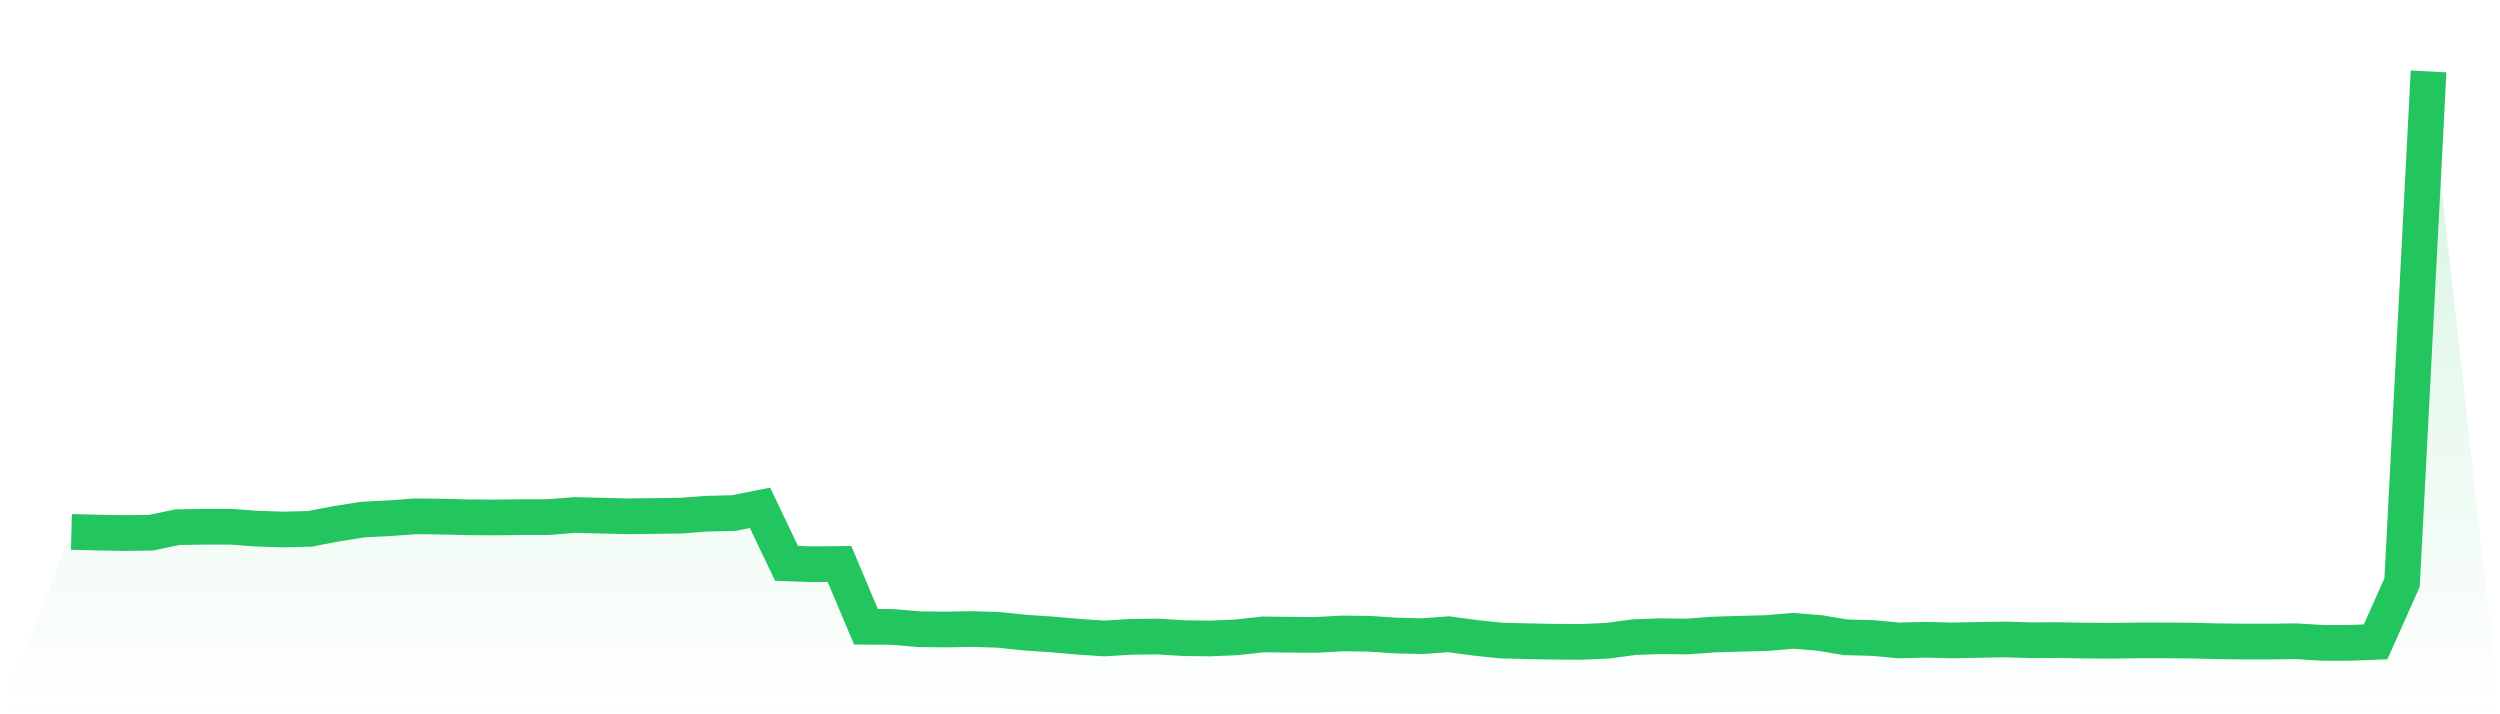
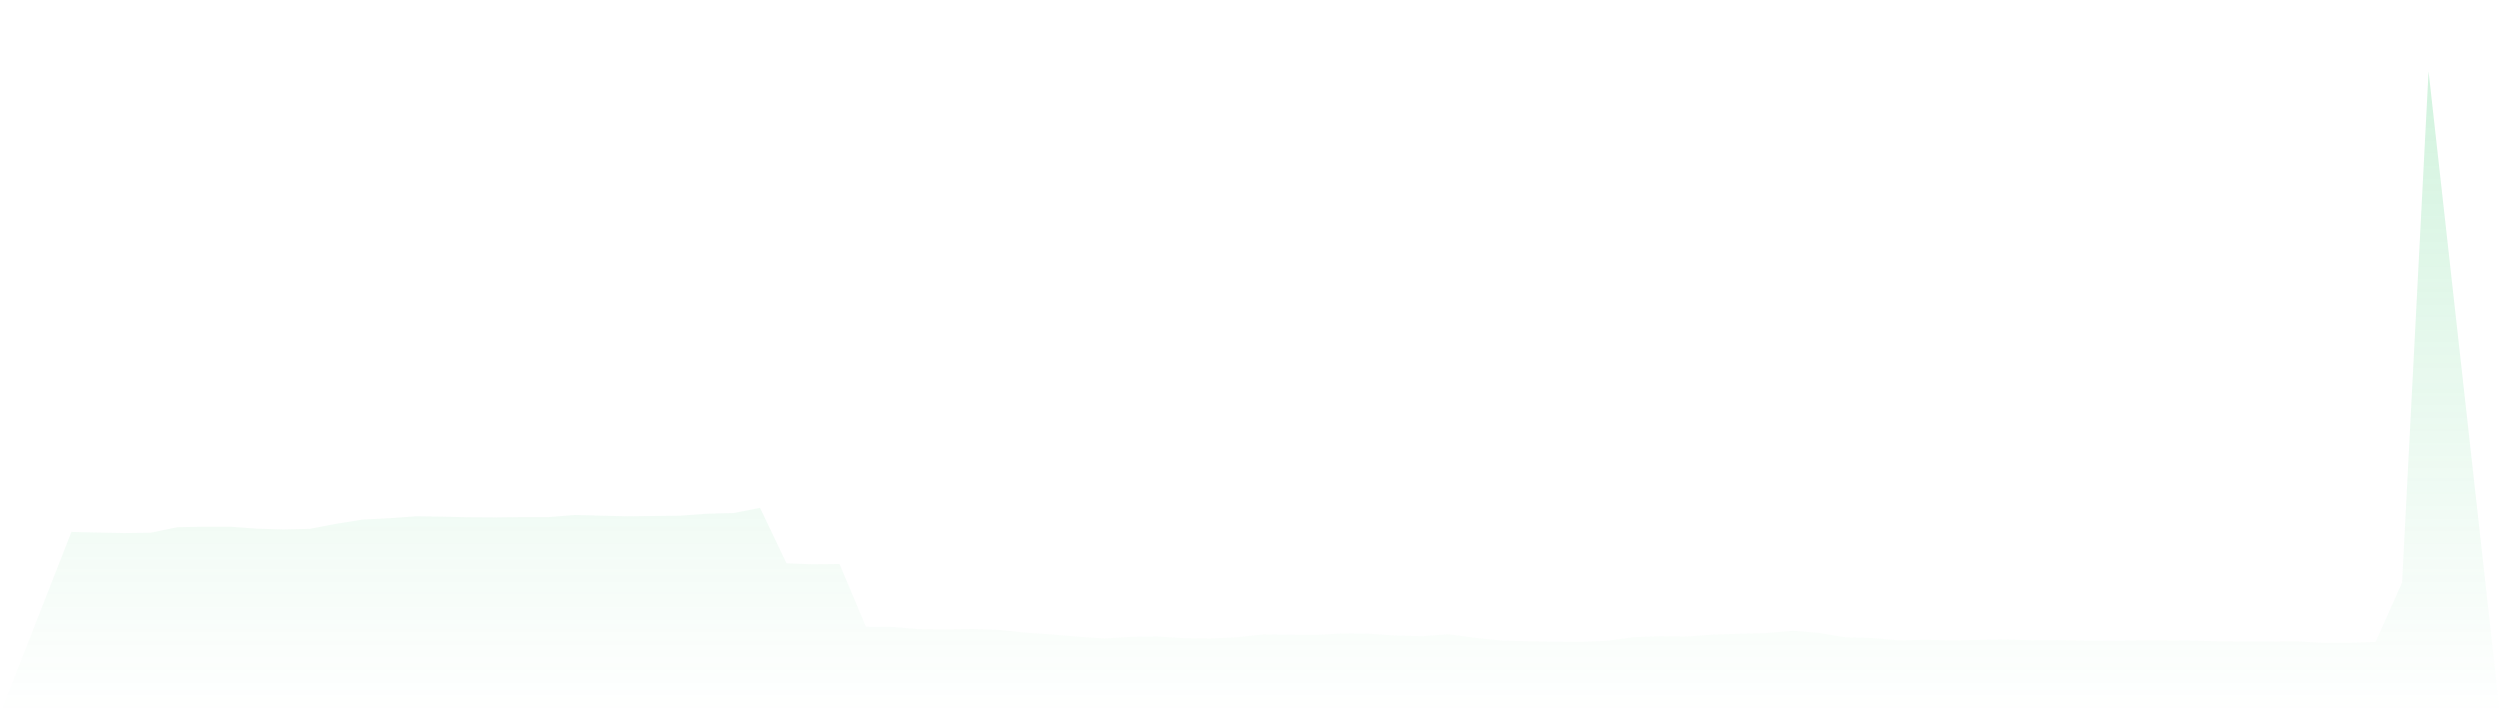
<svg xmlns="http://www.w3.org/2000/svg" viewBox="0 0 140 40">
  <defs>
    <linearGradient id="gradient" x1="0" x2="0" y1="0" y2="1">
      <stop offset="0%" stop-color="#22c55e" stop-opacity="0.2" />
      <stop offset="100%" stop-color="#22c55e" stop-opacity="0" />
    </linearGradient>
  </defs>
  <path d="M4,29.788 L4,29.788 L5.483,29.824 L6.966,29.851 L8.449,29.833 L9.933,29.523 L11.416,29.496 L12.899,29.496 L14.382,29.605 L15.865,29.651 L17.348,29.615 L18.831,29.332 L20.315,29.095 L21.798,29.022 L23.281,28.913 L24.764,28.931 L26.247,28.968 L27.73,28.977 L29.213,28.959 L30.697,28.959 L32.18,28.84 L33.663,28.877 L35.146,28.913 L36.629,28.895 L38.112,28.877 L39.596,28.767 L41.079,28.731 L42.562,28.44 L44.045,31.546 L45.528,31.6 L47.011,31.582 L48.494,35.098 L49.978,35.107 L51.461,35.235 L52.944,35.253 L54.427,35.226 L55.91,35.271 L57.393,35.426 L58.876,35.526 L60.36,35.654 L61.843,35.754 L63.326,35.663 L64.809,35.645 L66.292,35.736 L67.775,35.754 L69.258,35.69 L70.742,35.526 L72.225,35.545 L73.708,35.554 L75.191,35.472 L76.674,35.49 L78.157,35.59 L79.64,35.627 L81.124,35.517 L82.607,35.718 L84.09,35.872 L85.573,35.909 L87.056,35.936 L88.539,35.945 L90.022,35.882 L91.506,35.681 L92.989,35.627 L94.472,35.645 L95.955,35.535 L97.438,35.49 L98.921,35.453 L100.404,35.326 L101.888,35.444 L103.371,35.69 L104.854,35.727 L106.337,35.863 L107.82,35.827 L109.303,35.863 L110.787,35.836 L112.27,35.809 L113.753,35.854 L115.236,35.845 L116.719,35.872 L118.202,35.882 L119.685,35.863 L121.169,35.863 L122.652,35.872 L124.135,35.909 L125.618,35.927 L127.101,35.927 L128.584,35.909 L130.067,36 L131.551,36 L133.034,35.945 L134.517,32.621 L136,4 L140,40 L0,40 z" fill="url(#gradient)" />
-   <path d="M4,29.788 L4,29.788 L5.483,29.824 L6.966,29.851 L8.449,29.833 L9.933,29.523 L11.416,29.496 L12.899,29.496 L14.382,29.605 L15.865,29.651 L17.348,29.615 L18.831,29.332 L20.315,29.095 L21.798,29.022 L23.281,28.913 L24.764,28.931 L26.247,28.968 L27.73,28.977 L29.213,28.959 L30.697,28.959 L32.18,28.84 L33.663,28.877 L35.146,28.913 L36.629,28.895 L38.112,28.877 L39.596,28.767 L41.079,28.731 L42.562,28.44 L44.045,31.546 L45.528,31.6 L47.011,31.582 L48.494,35.098 L49.978,35.107 L51.461,35.235 L52.944,35.253 L54.427,35.226 L55.91,35.271 L57.393,35.426 L58.876,35.526 L60.36,35.654 L61.843,35.754 L63.326,35.663 L64.809,35.645 L66.292,35.736 L67.775,35.754 L69.258,35.69 L70.742,35.526 L72.225,35.545 L73.708,35.554 L75.191,35.472 L76.674,35.49 L78.157,35.59 L79.64,35.627 L81.124,35.517 L82.607,35.718 L84.09,35.872 L85.573,35.909 L87.056,35.936 L88.539,35.945 L90.022,35.882 L91.506,35.681 L92.989,35.627 L94.472,35.645 L95.955,35.535 L97.438,35.49 L98.921,35.453 L100.404,35.326 L101.888,35.444 L103.371,35.69 L104.854,35.727 L106.337,35.863 L107.82,35.827 L109.303,35.863 L110.787,35.836 L112.27,35.809 L113.753,35.854 L115.236,35.845 L116.719,35.872 L118.202,35.882 L119.685,35.863 L121.169,35.863 L122.652,35.872 L124.135,35.909 L125.618,35.927 L127.101,35.927 L128.584,35.909 L130.067,36 L131.551,36 L133.034,35.945 L134.517,32.621 L136,4" fill="none" stroke="#22c55e" stroke-width="2" />
</svg>